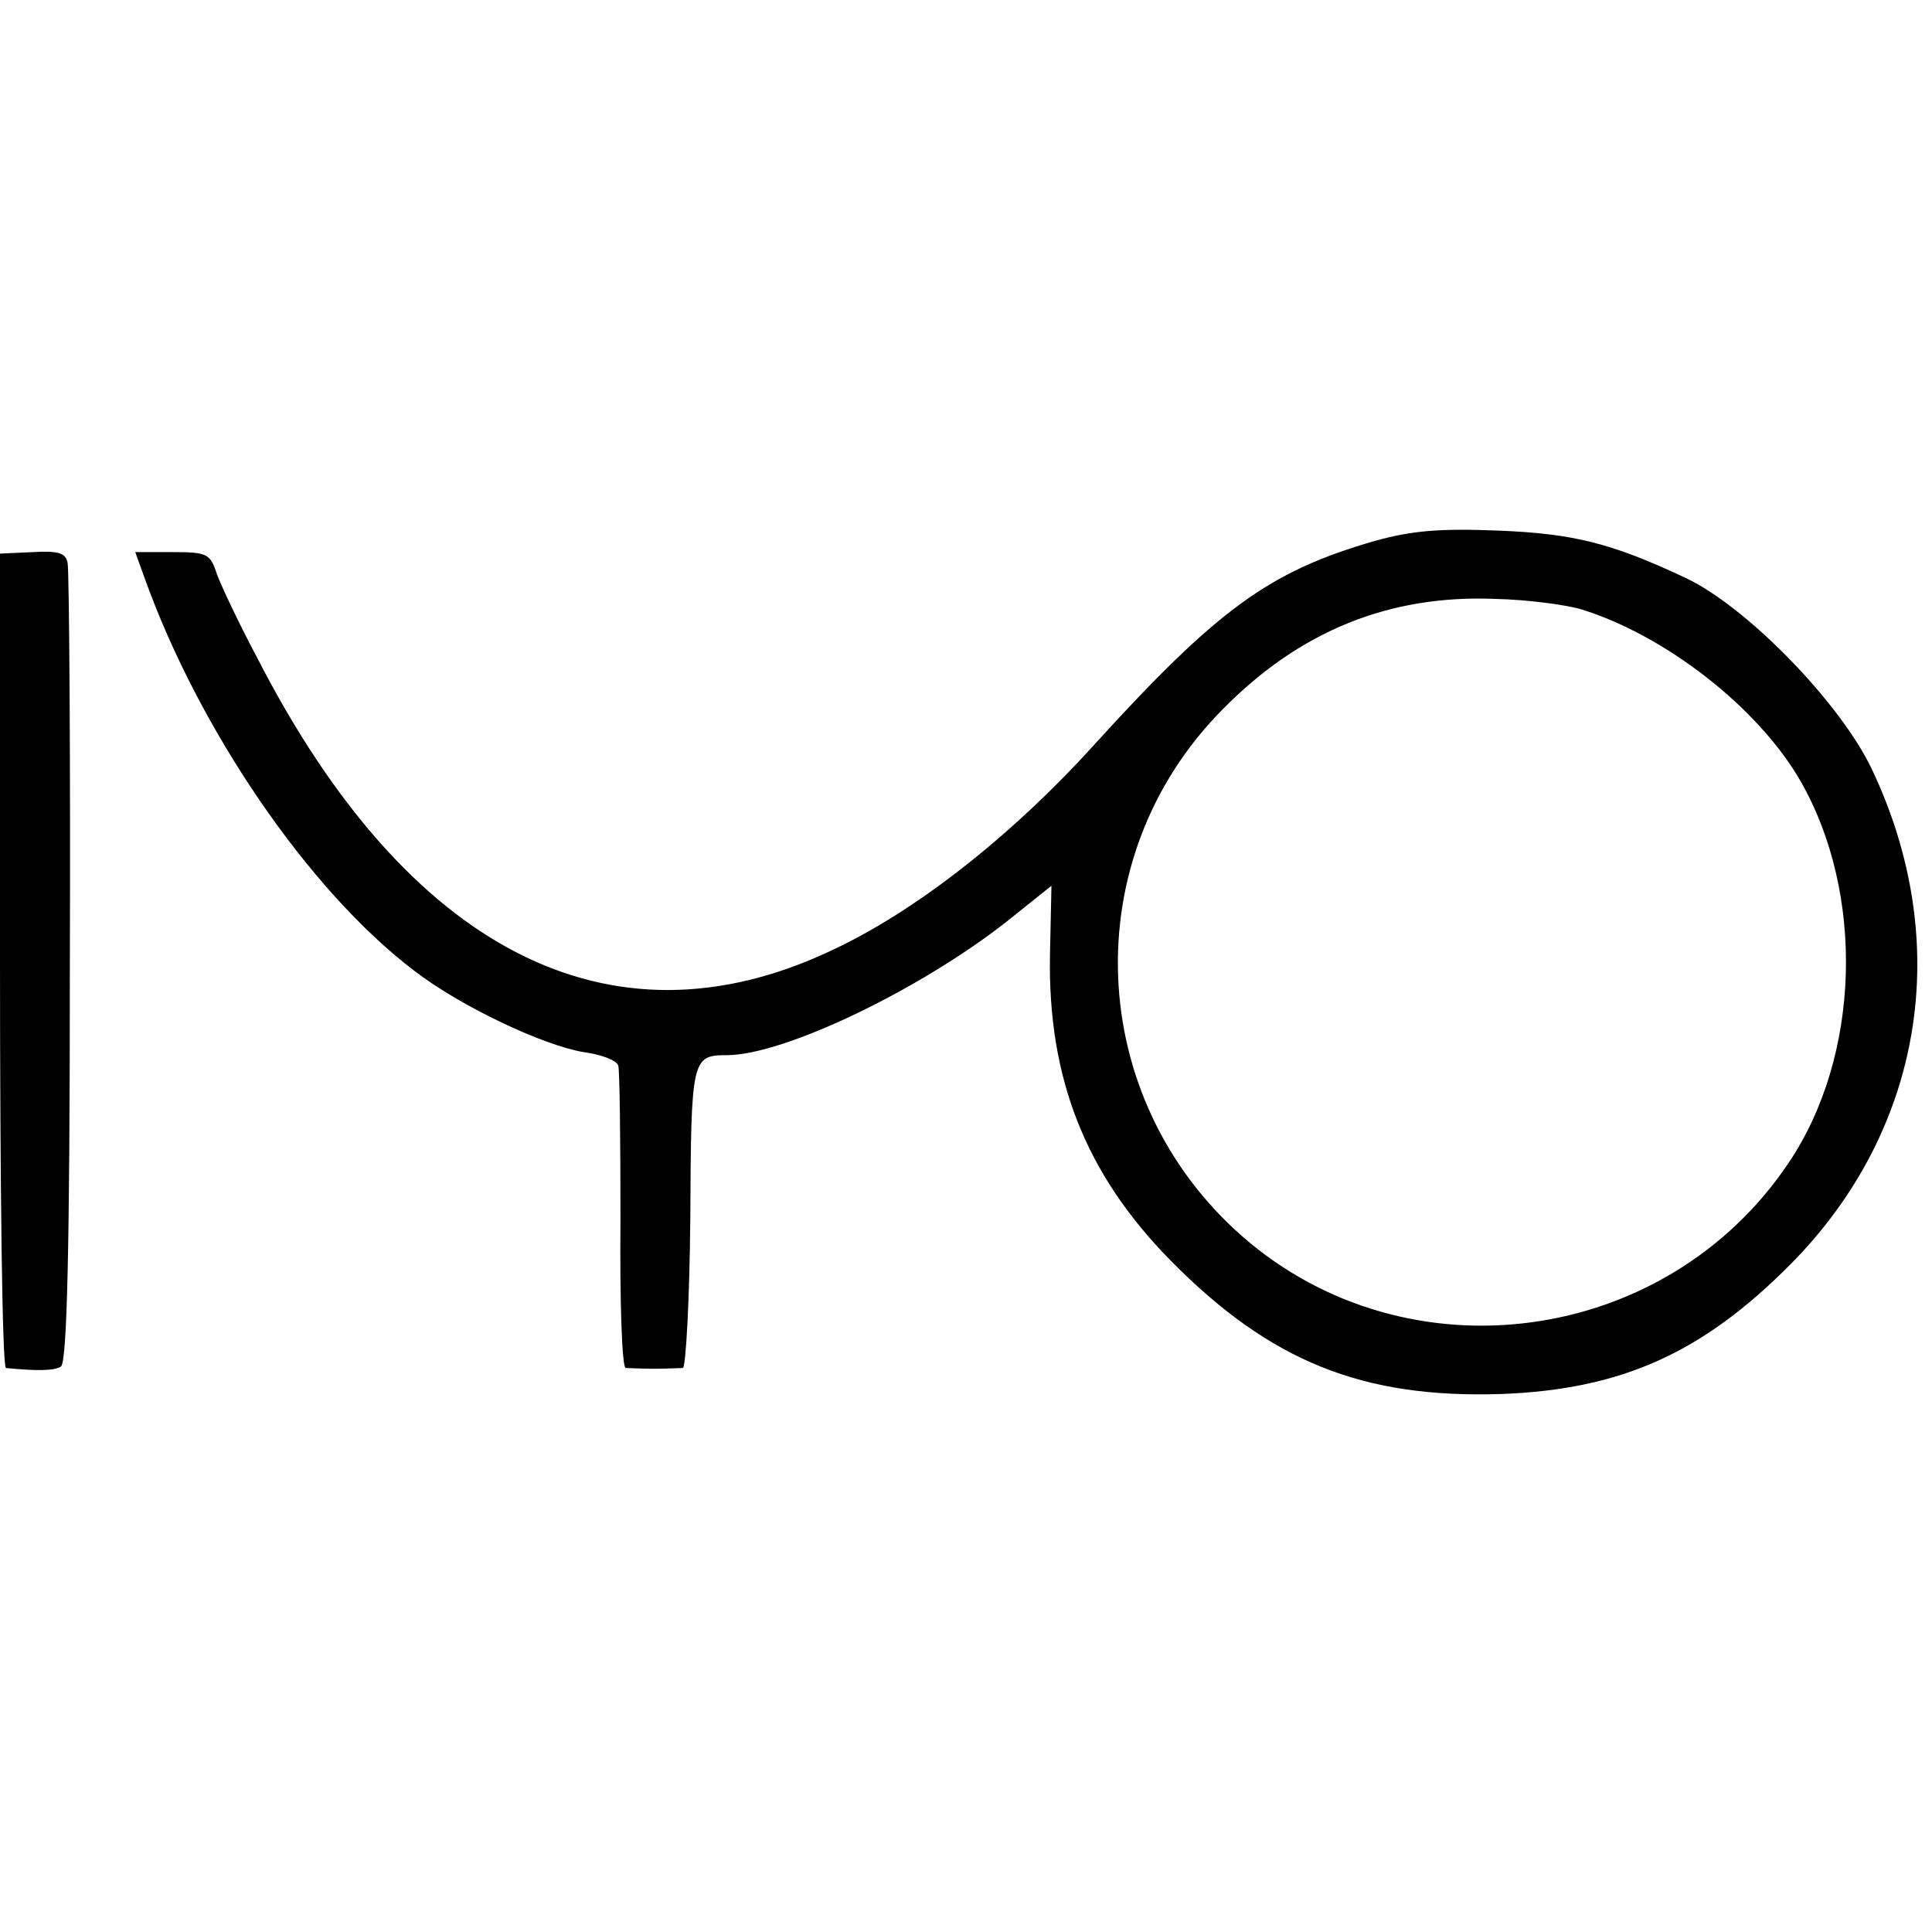
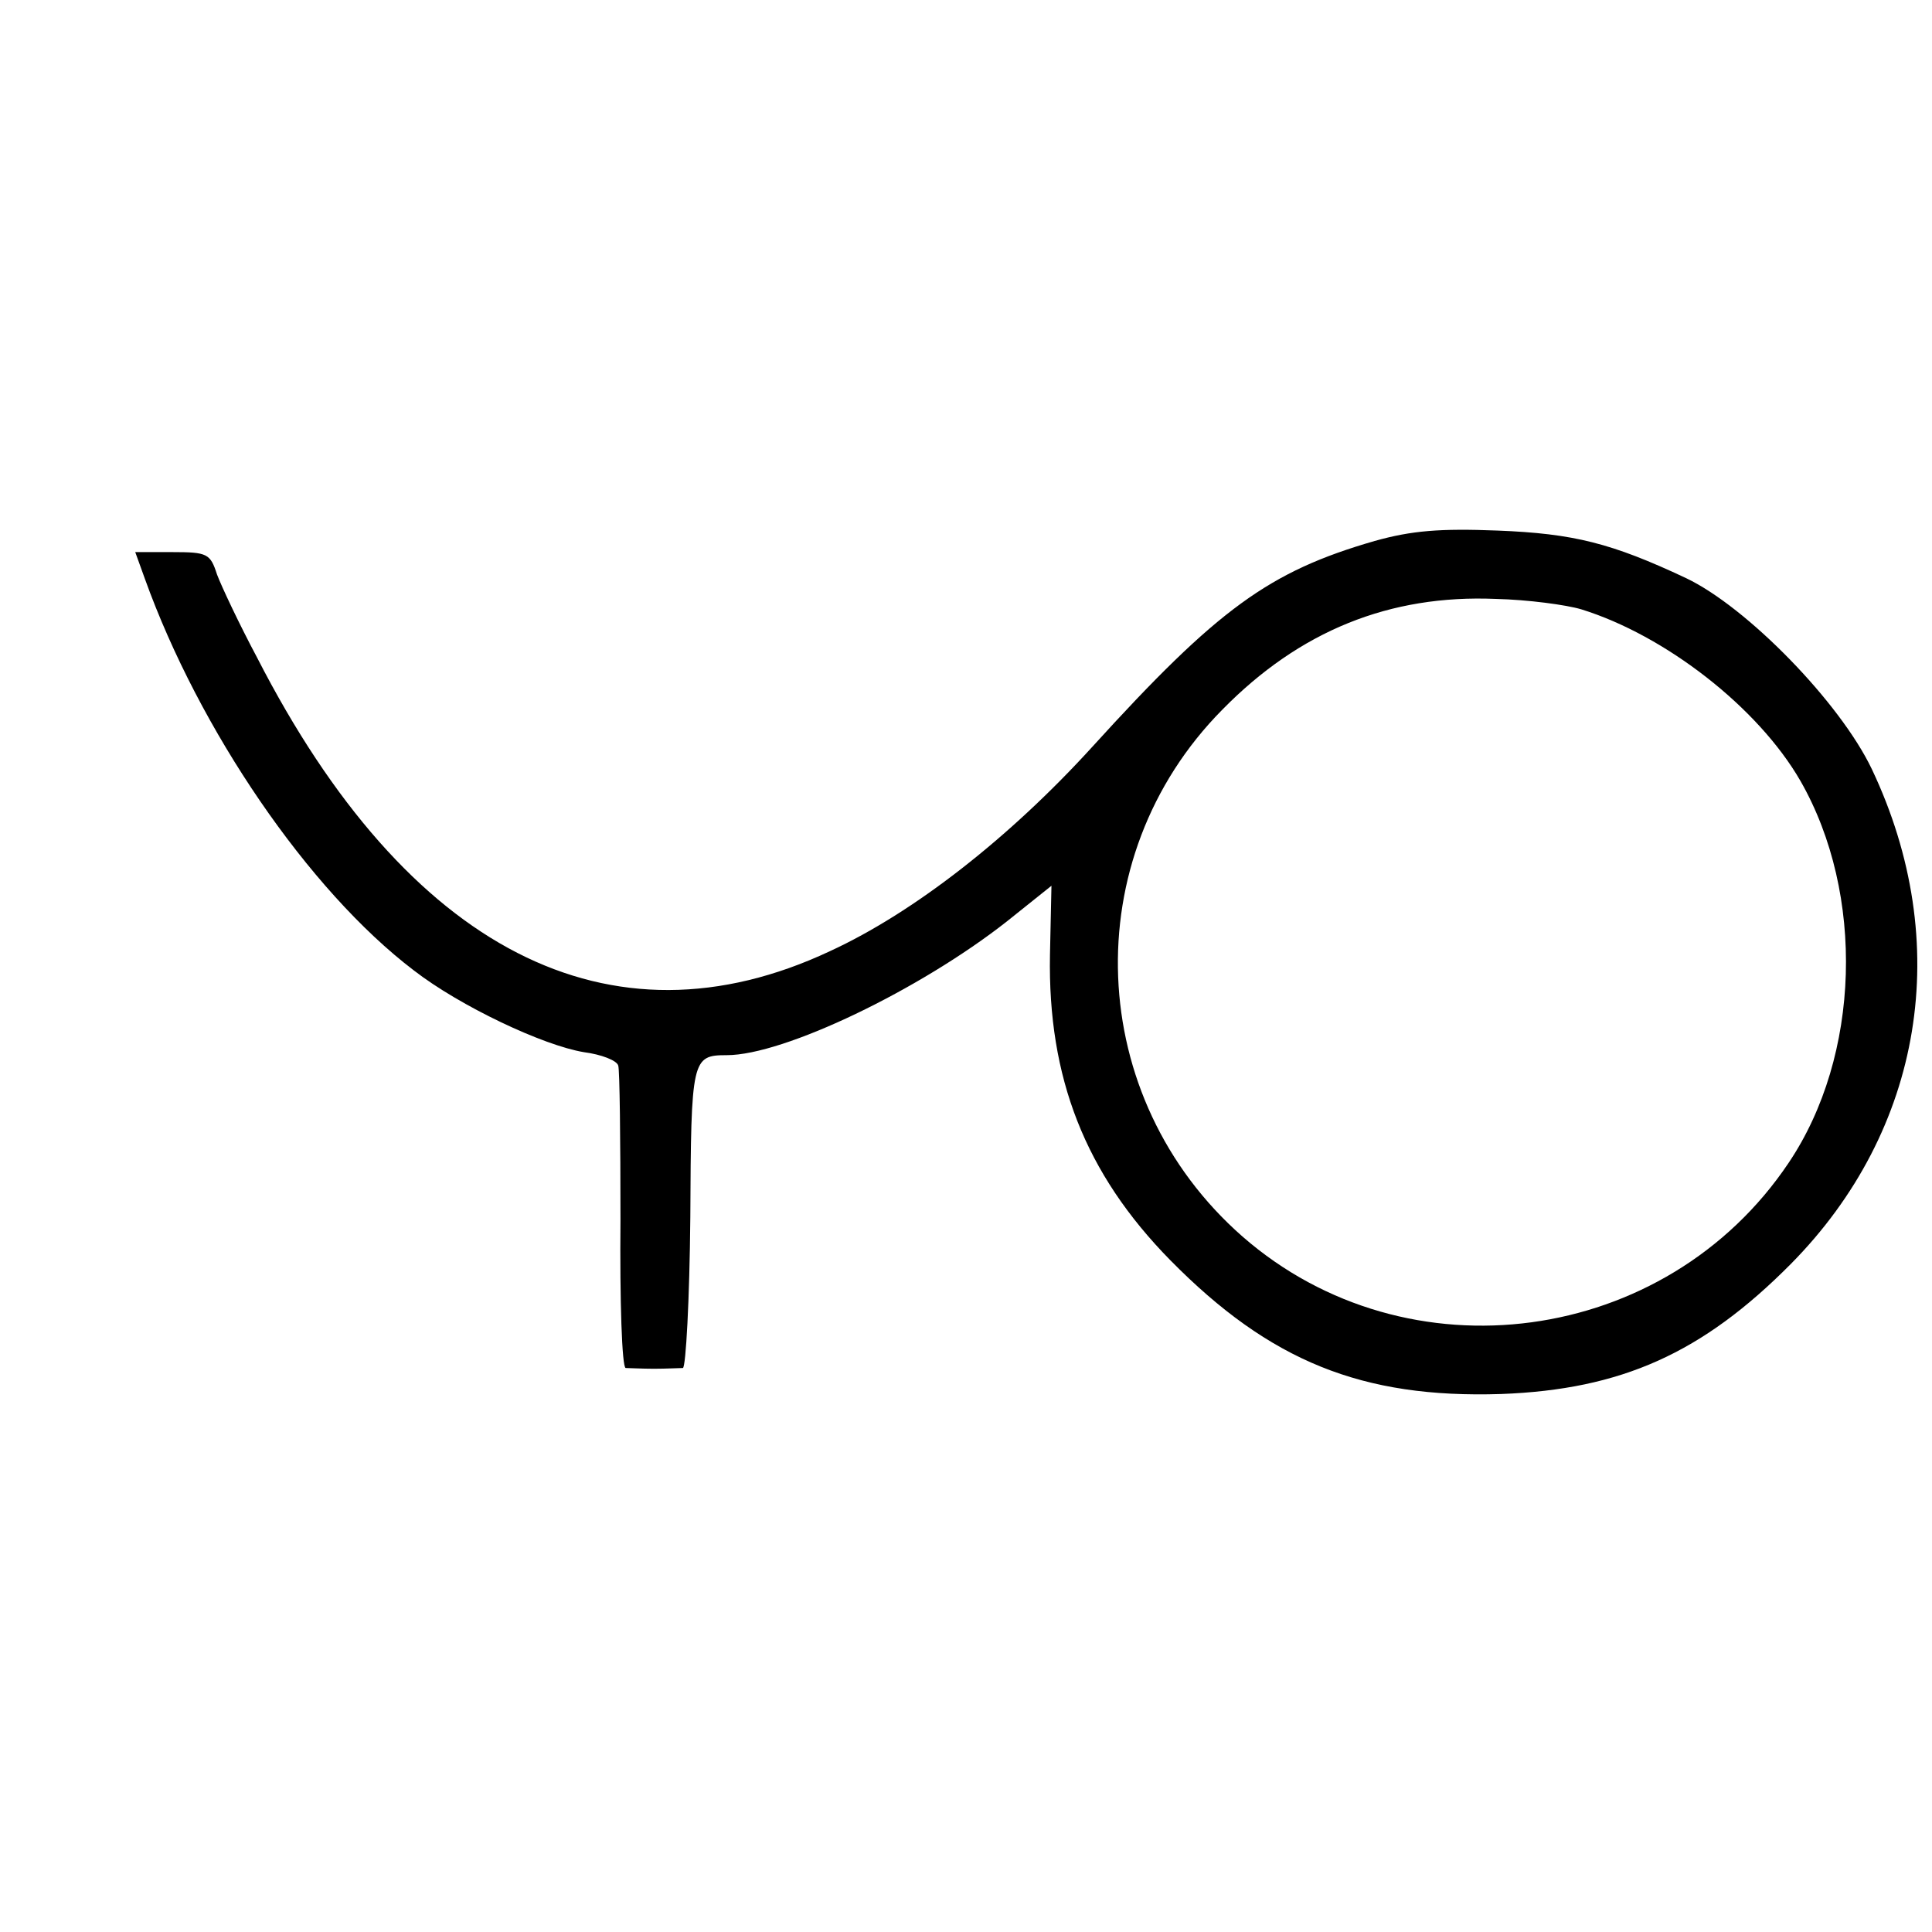
<svg xmlns="http://www.w3.org/2000/svg" version="1.0" width="260pt" height="260pt" viewBox="0 0 260 260" preserveAspectRatio="xMidYMid meet">
  <g transform="translate(0,260) scale(0.1,-0.1)" fill="#000000" stroke="none">
    <path d="M1850 1872 c-142 -41 -211 -91 -380 -277 -111 -122 -240 -223 -353 -275 -296 -139 -569 1 -771 395 -24 45 -48 96 -54 112 -9 28 -13 30 -60 30 l-50 0 13 -36 c73 -203 220 -419 362 -527 62 -48 174 -101 229 -110 23 -3 44 -11 46 -18 2 -6 3 -100 3 -208 -1 -109 2 -198 7 -199 4 0 22 -1 38 -1 17 0 34 1 39 1 4 1 9 92 10 203 1 213 2 218 49 218 77 0 260 88 377 180 l60 48 -2 -93 c-3 -165 47 -294 162 -411 134 -136 258 -186 445 -180 162 6 271 55 390 175 178 180 220 432 109 666 -43 90 -168 218 -250 257 -100 47 -151 60 -254 64 -77 3 -115 0 -165 -14z m278 -92 c113 -35 238 -132 295 -231 87 -152 81 -370 -16 -514 -165 -246 -513 -293 -735 -99 -212 186 -225 509 -27 709 104 106 225 155 368 149 43 -1 95 -8 115 -14z" />
-     <path d="M0 1308 c0 -302 3 -548 8 -549 40 -4 65 -4 74 2 8 5 12 152 12 536 1 290 -1 536 -3 545 -2 14 -13 17 -47 15 l-44 -2 0 -547z" />
  </g>
</svg>